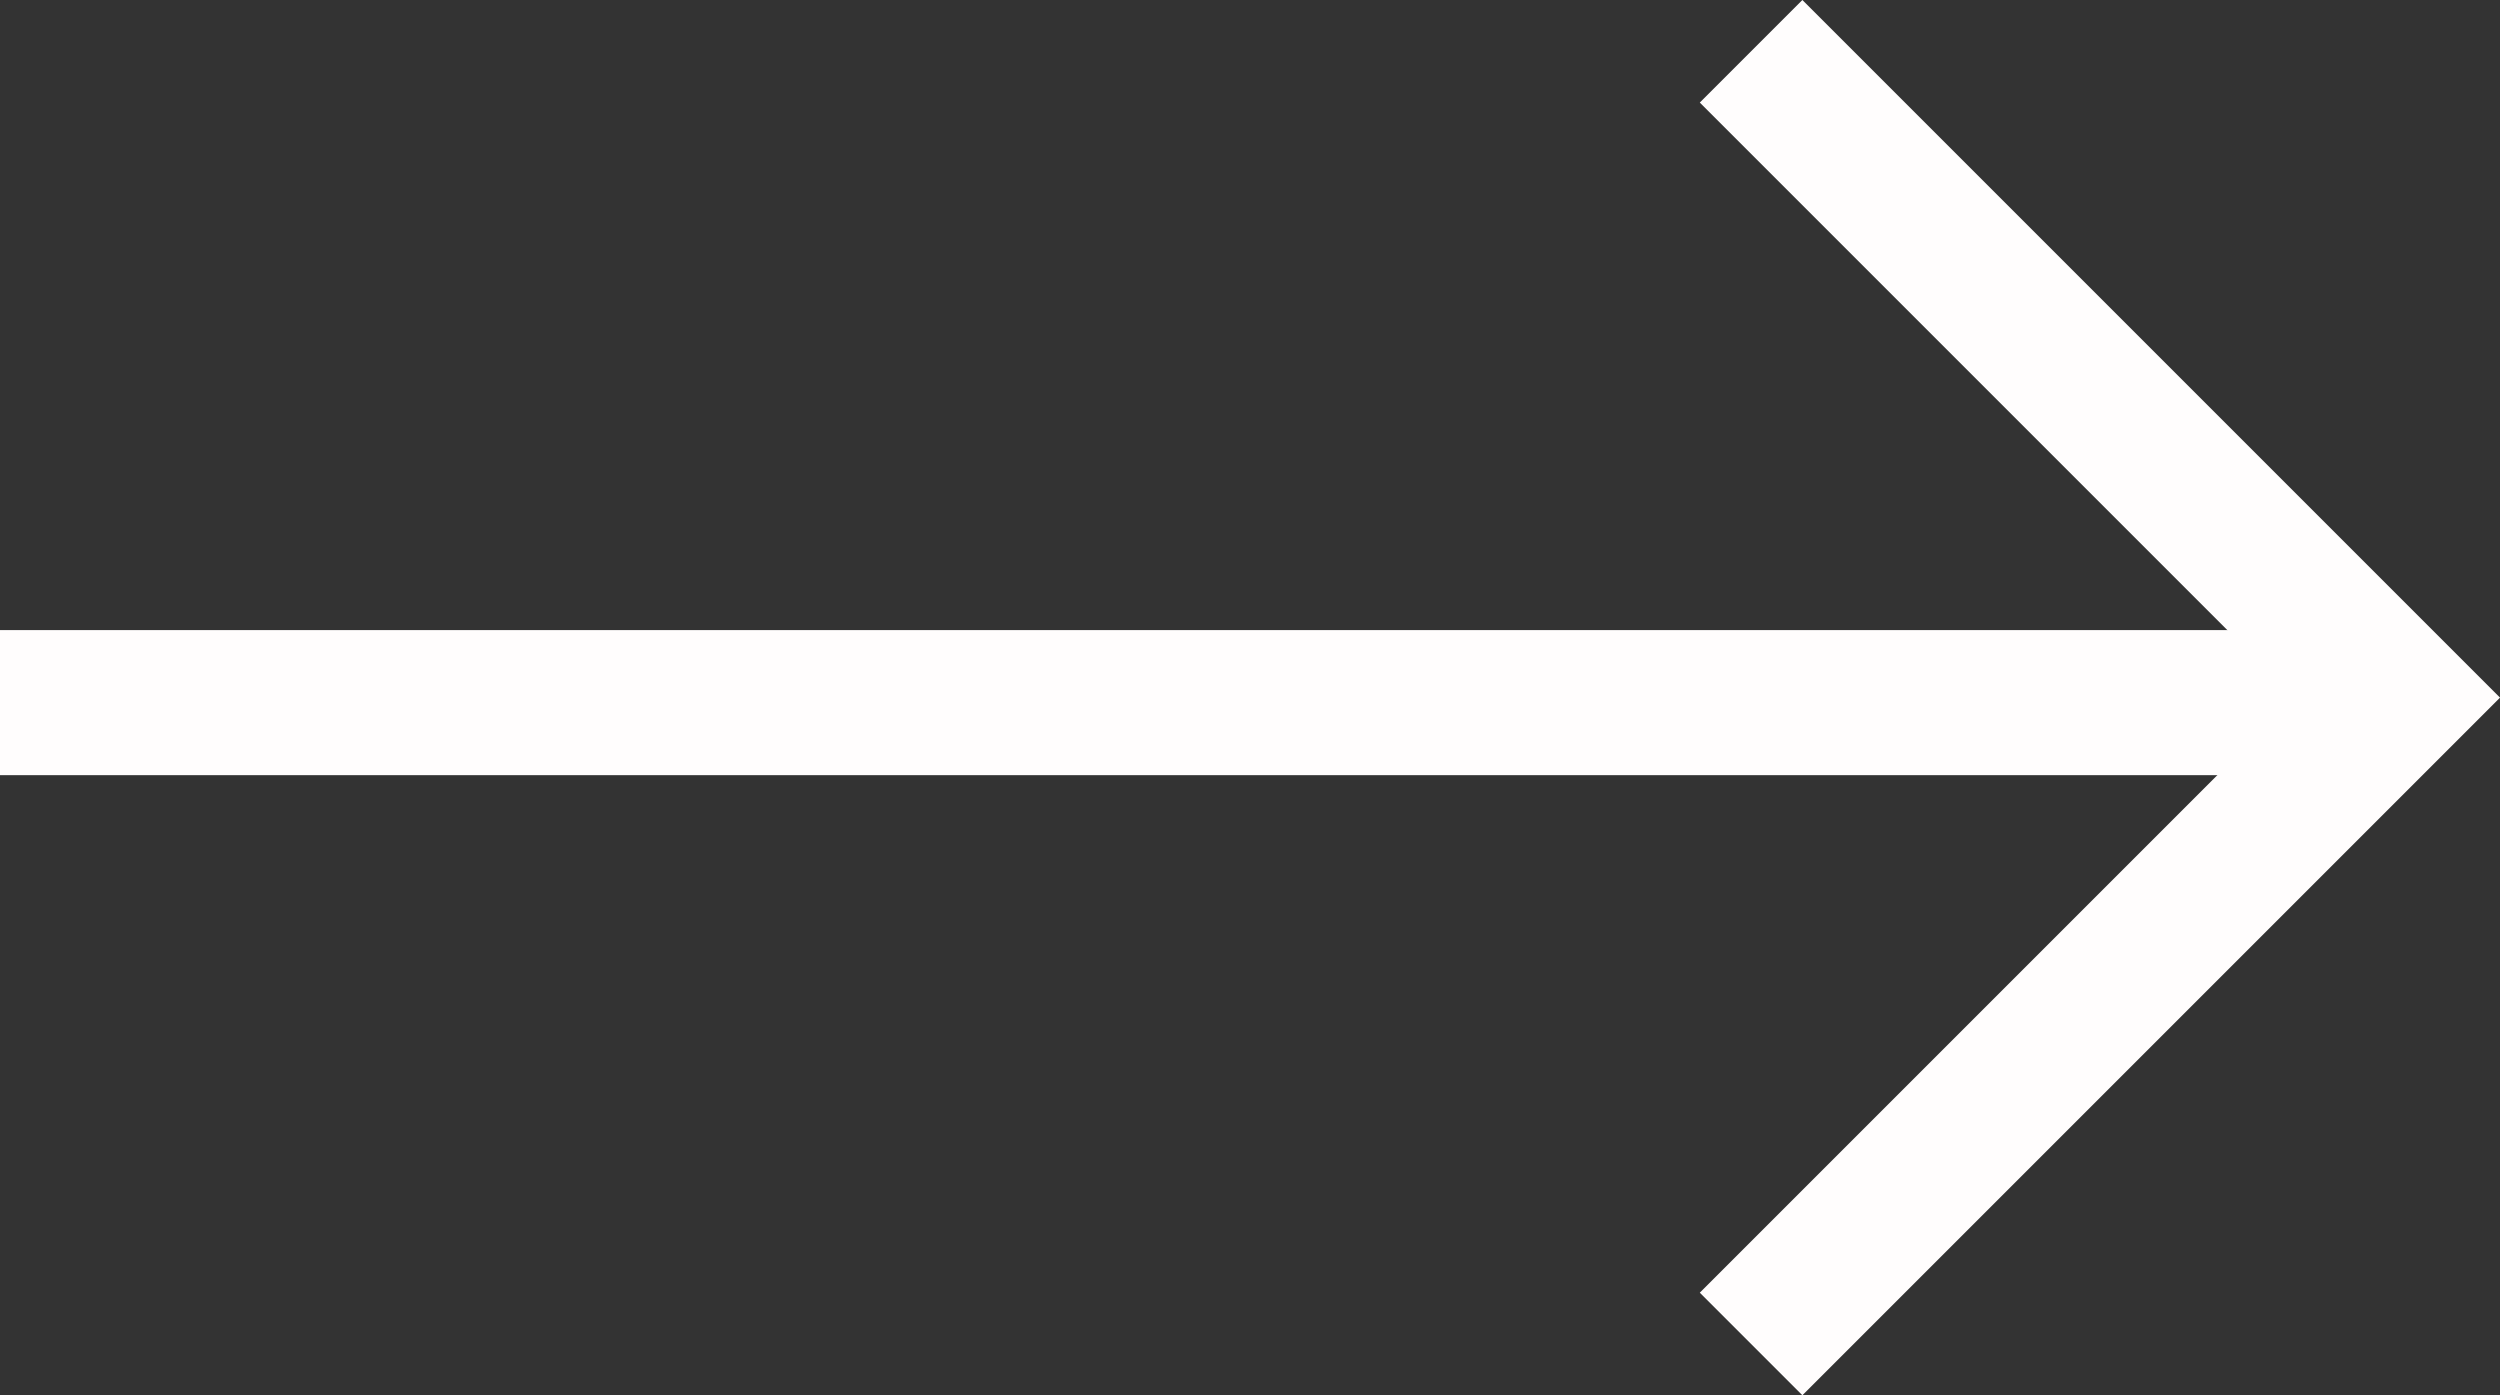
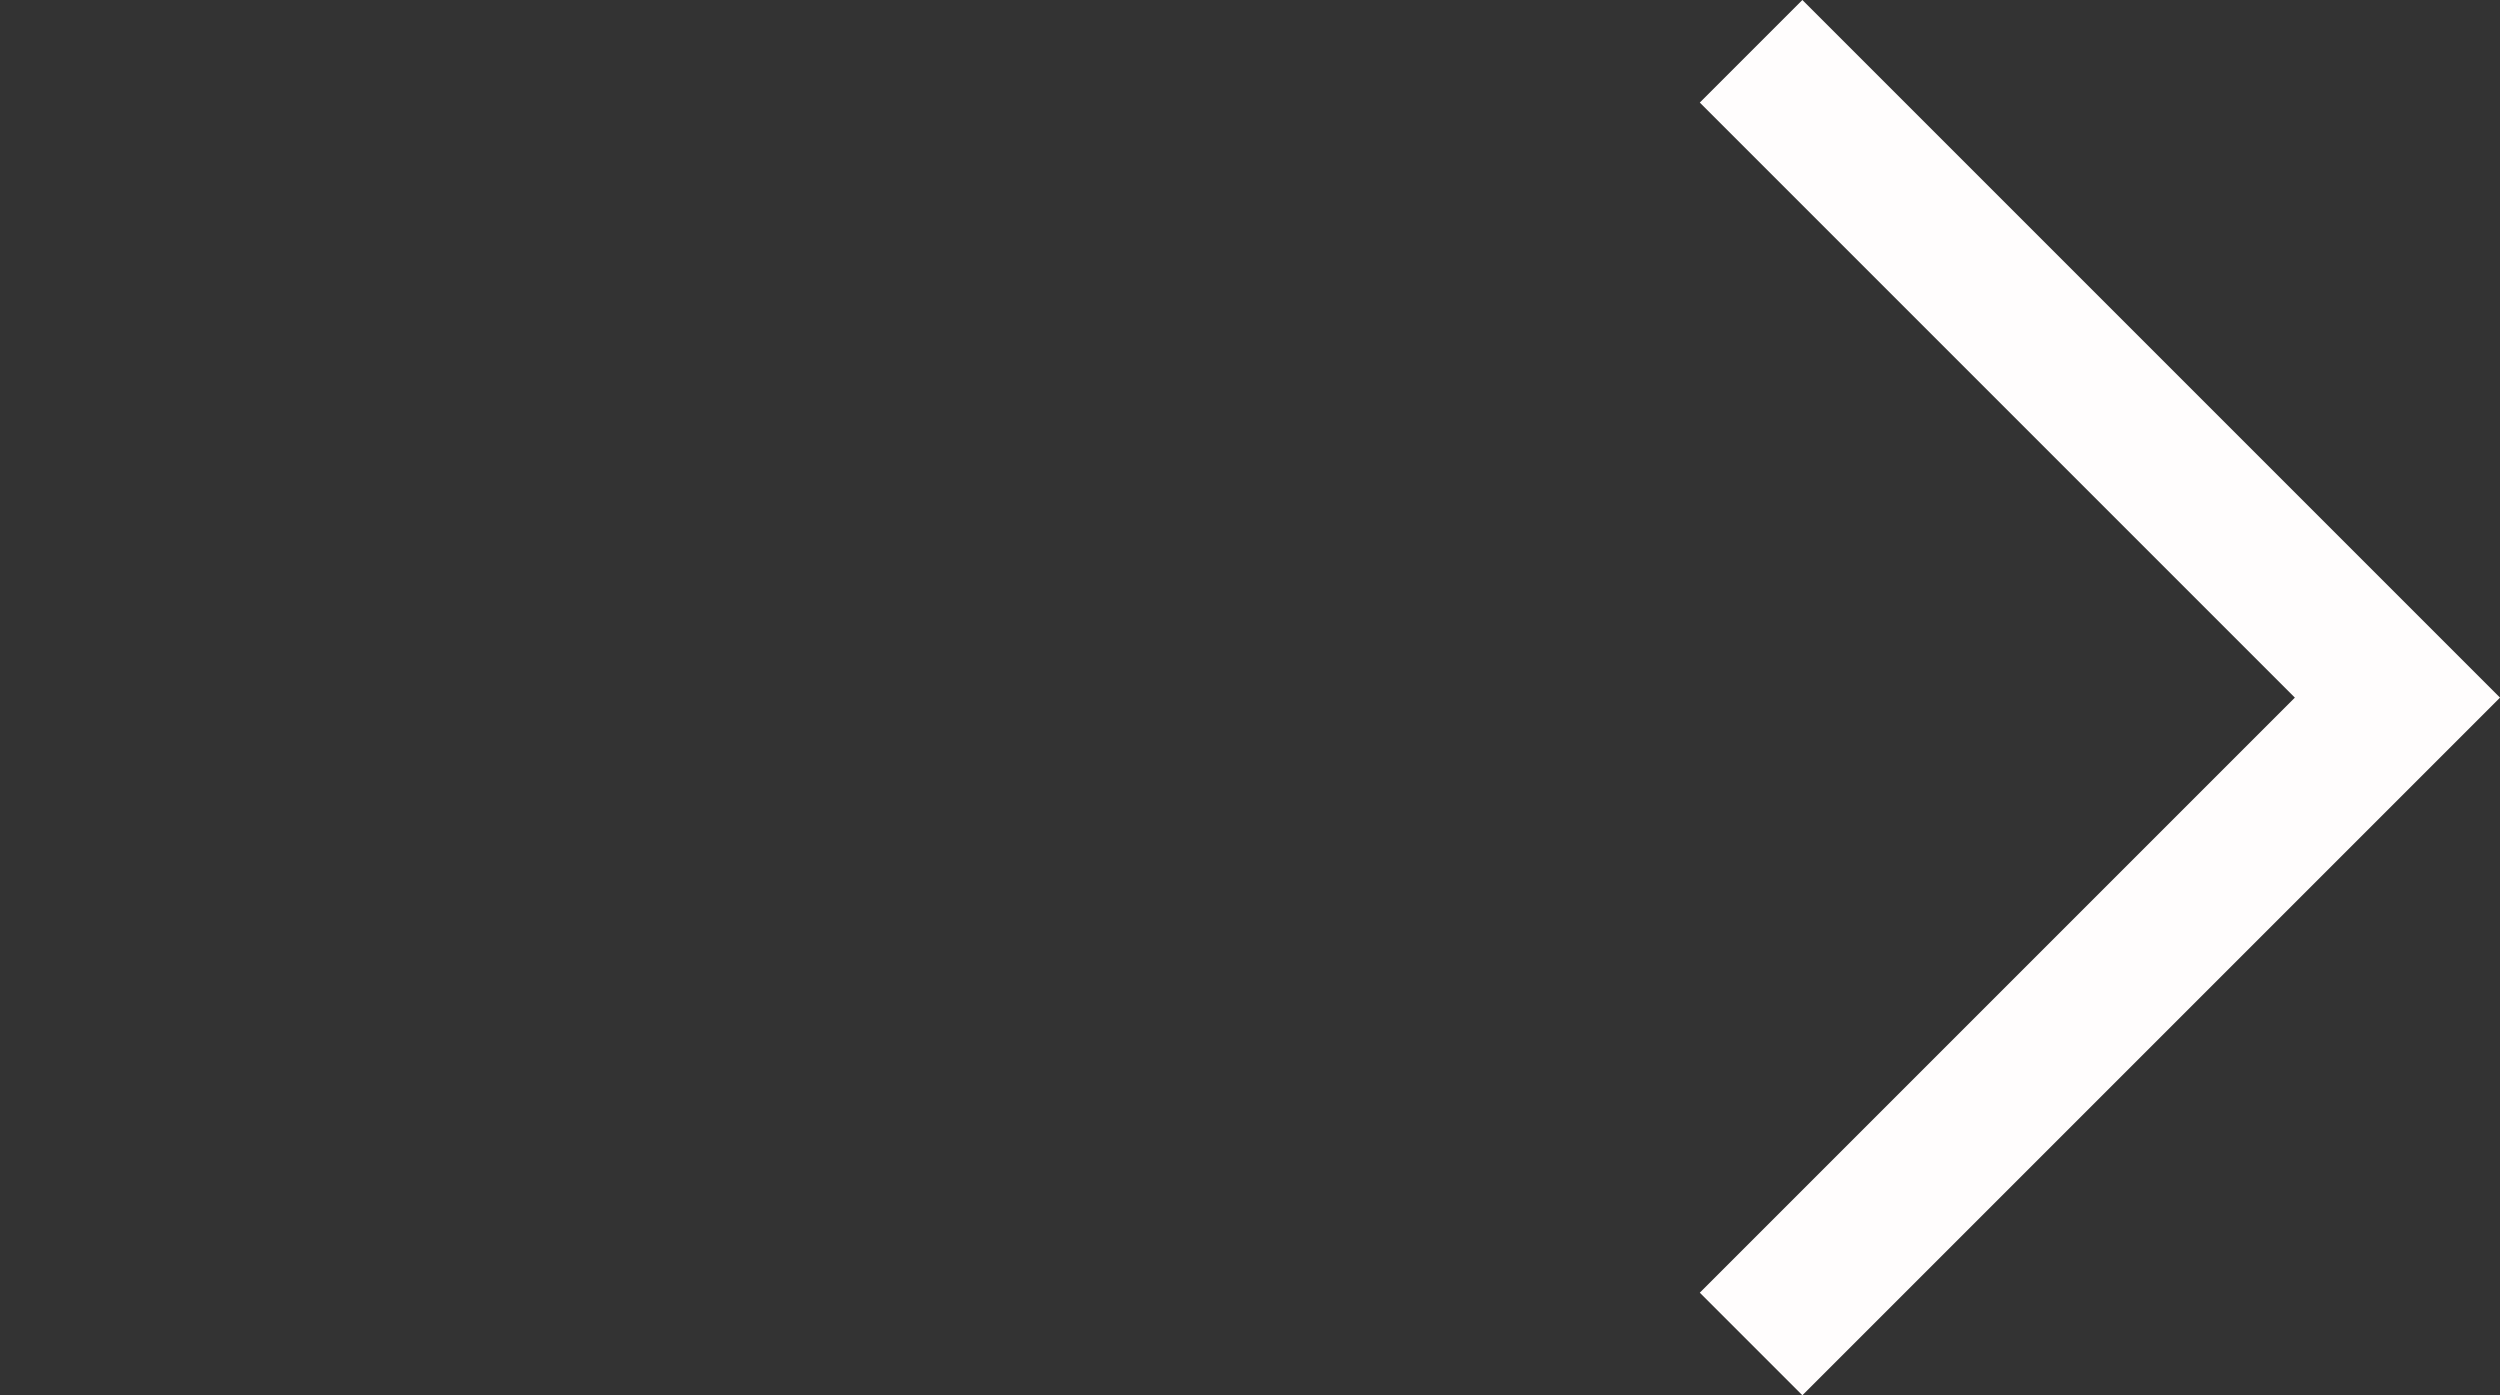
<svg xmlns="http://www.w3.org/2000/svg" width="34.467" height="19.236" viewBox="0 0 34.467 19.236">
  <rect x="0" y="0" width="34.467" height="19.236" fill="#333333" stroke="none" />
  <g id="Group_3" data-name="Group 3" transform="translate(-365.471 -602.813)">
-     <path id="Path_1" data-name="Path 1" d="M2355.471,611.5h32.662" transform="translate(-1990 1)" fill="none" stroke="#fffdfd" stroke-width="2" />
    <path id="Path_2" data-name="Path 2" d="M2381.613,602.52l8.911,8.911-8.911,8.911" transform="translate(-1992 1)" fill="none" stroke="#fffdfd" stroke-width="2" />
  </g>
</svg>